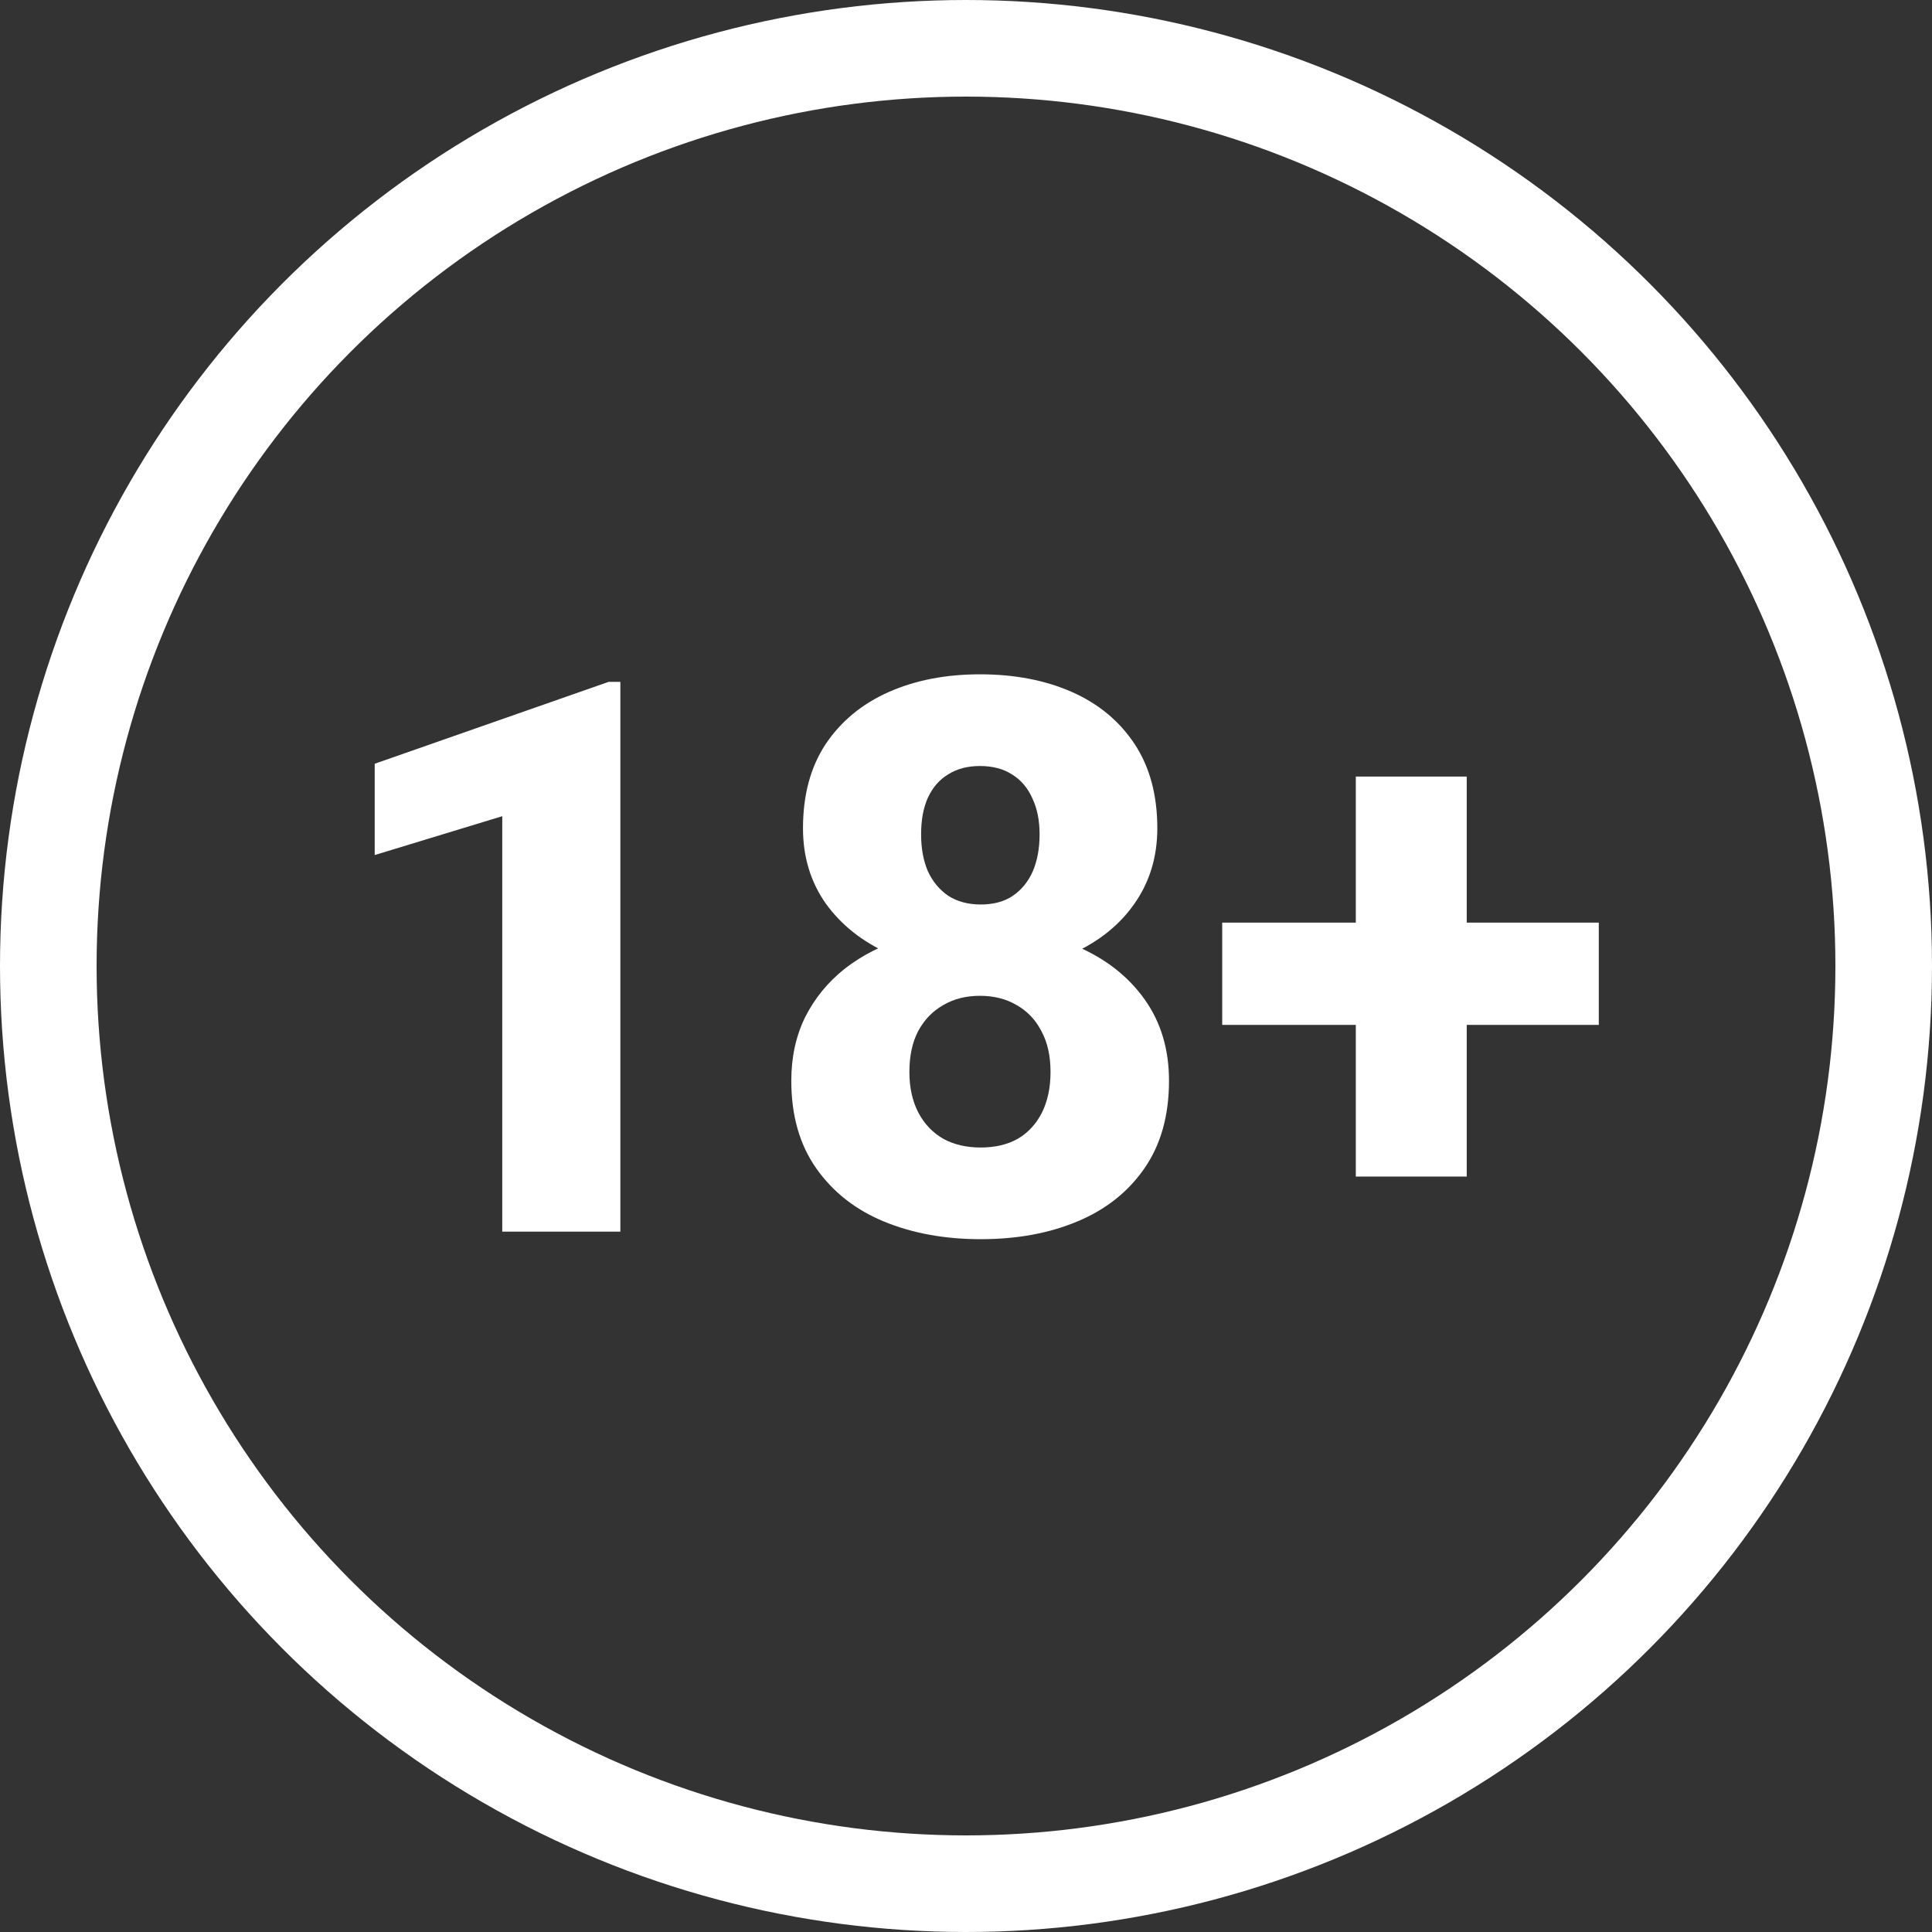
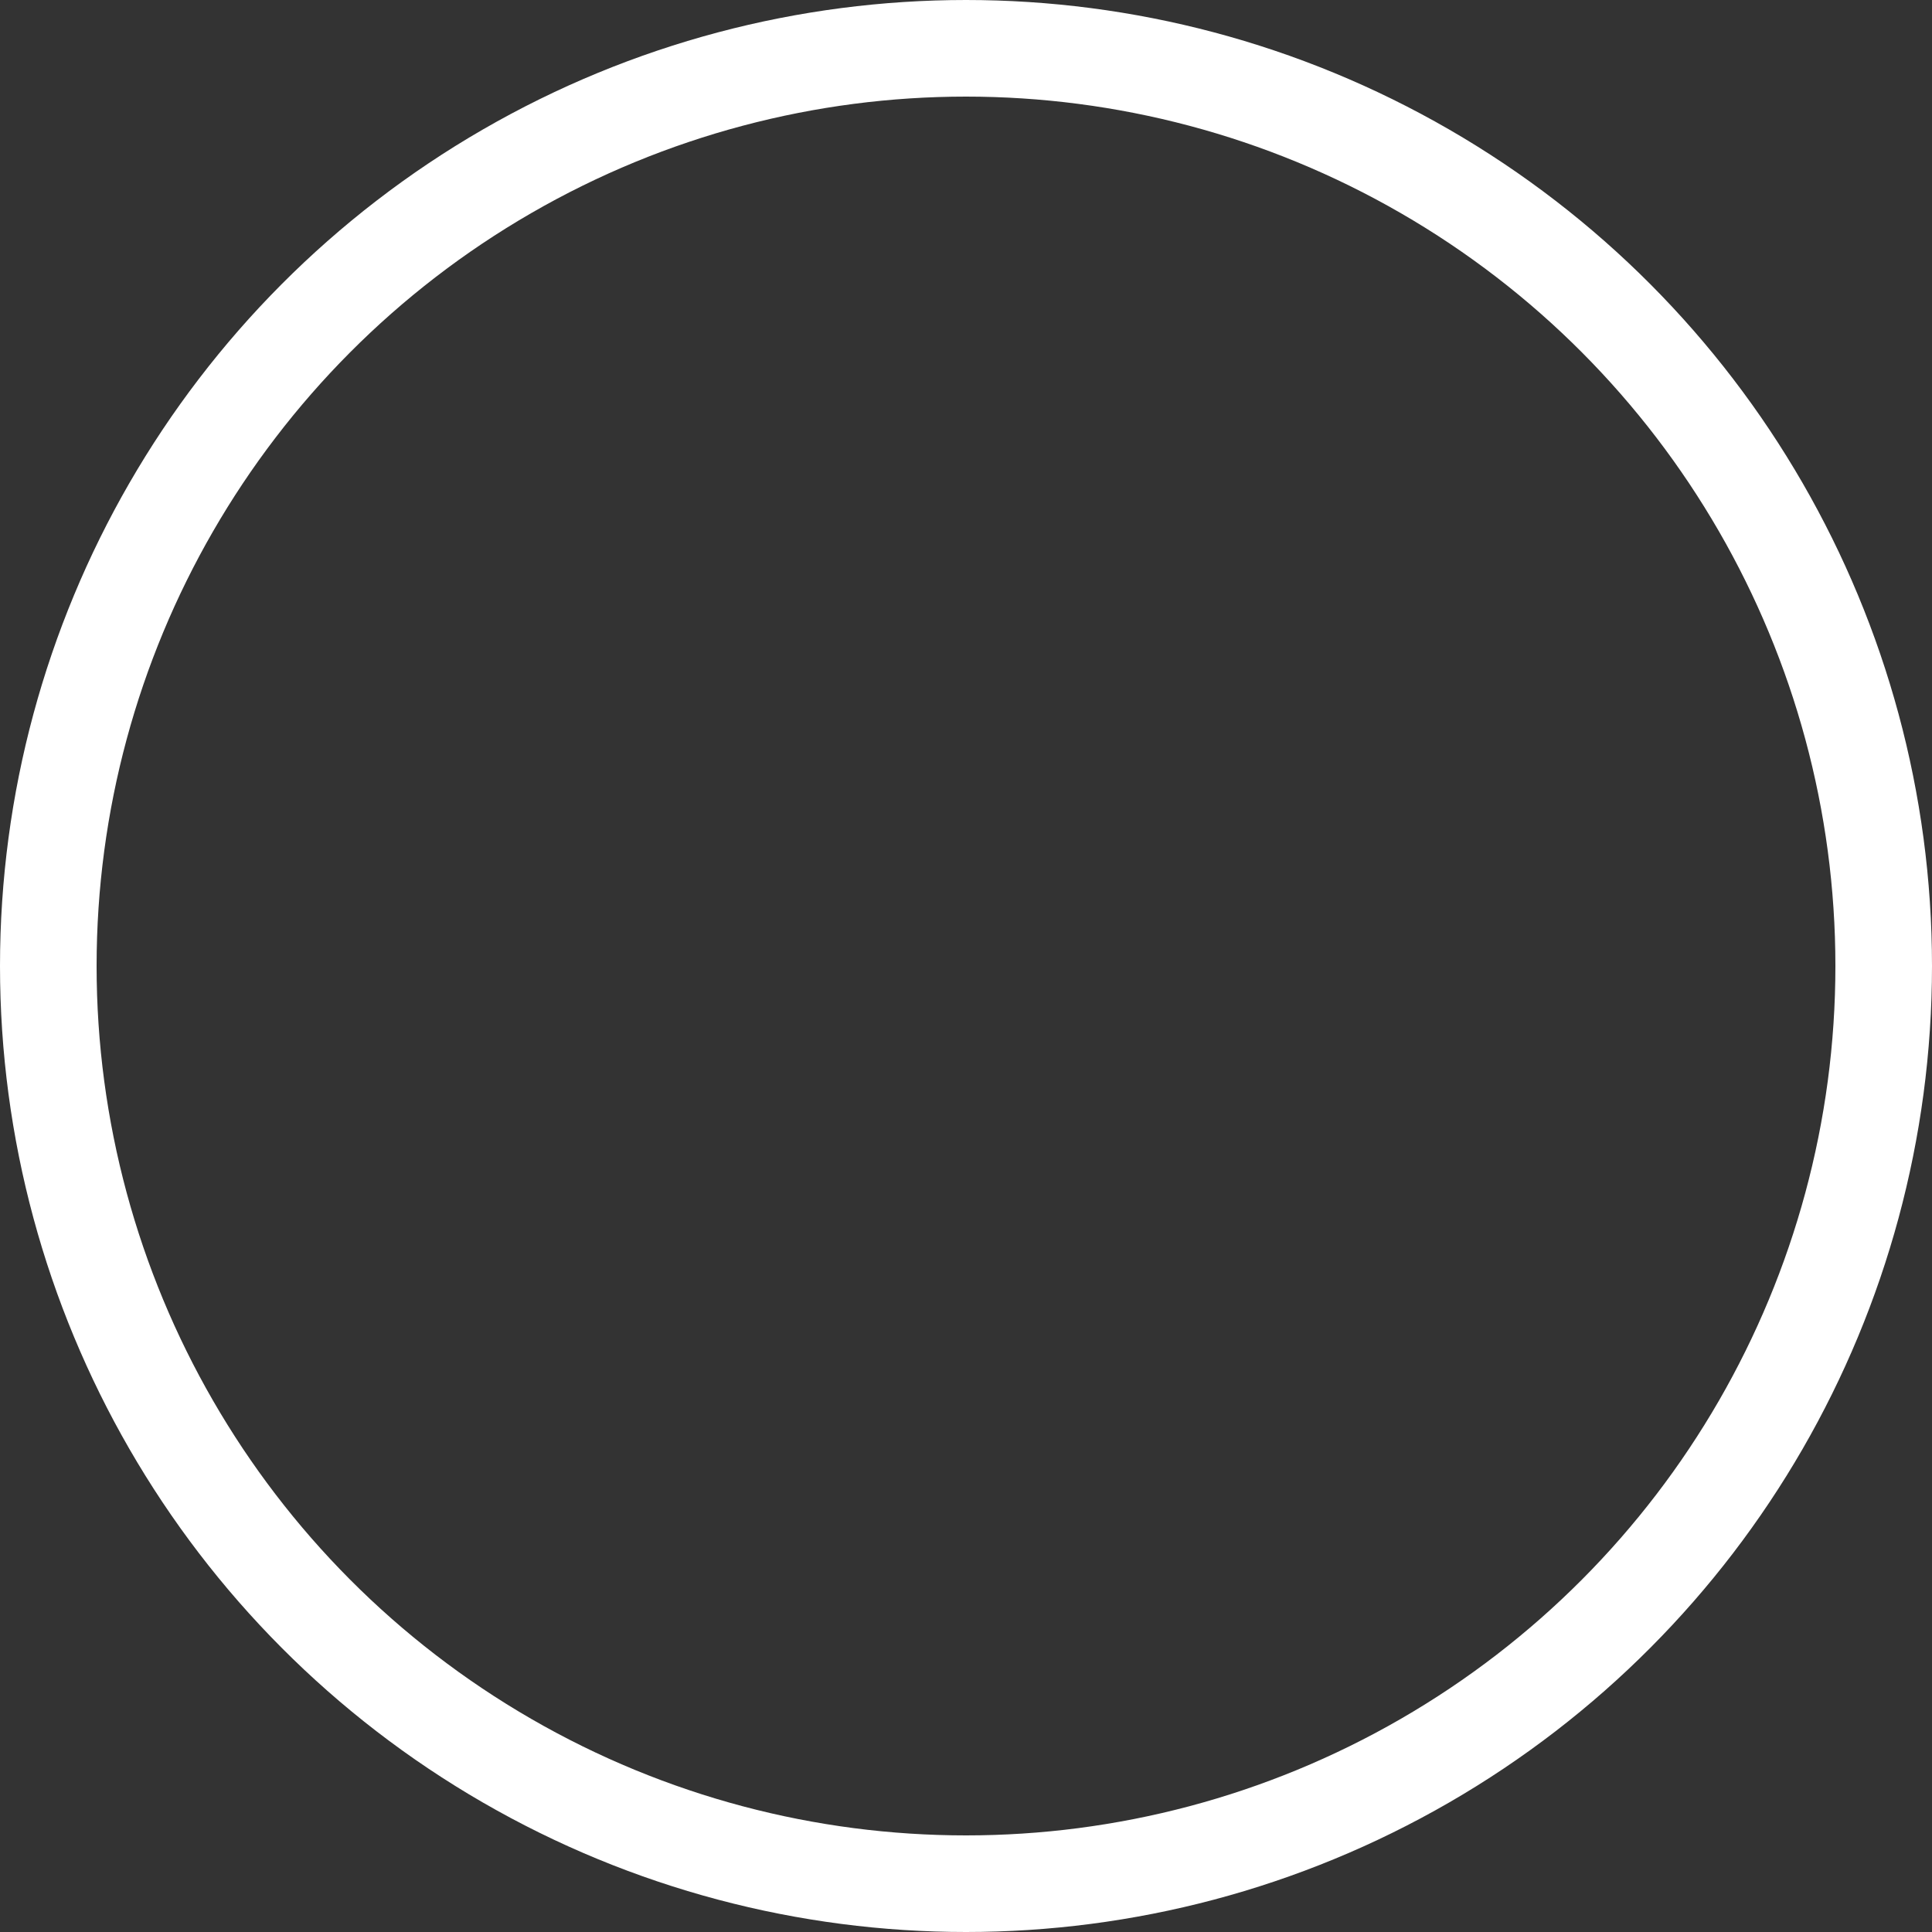
<svg xmlns="http://www.w3.org/2000/svg" width="80" height="80" viewBox="0 0 80 80" fill="none">
  <rect x="0" y="0" width="80" height="80" fill="#333333" stroke="none" />
-   <path d="M25.688 28.234V51H20.797V33.797L15.516 35.406V31.625L25.203 28.234H25.688ZM48.406 44.75C48.406 46.188 48.068 47.396 47.391 48.375C46.714 49.354 45.786 50.089 44.609 50.578C43.443 51.068 42.109 51.312 40.609 51.312C39.12 51.312 37.781 51.068 36.594 50.578C35.417 50.089 34.484 49.354 33.797 48.375C33.109 47.396 32.766 46.188 32.766 44.75C32.766 43.771 32.958 42.891 33.344 42.109C33.74 41.328 34.286 40.661 34.984 40.109C35.693 39.557 36.521 39.135 37.469 38.844C38.427 38.552 39.464 38.406 40.578 38.406C42.078 38.406 43.417 38.667 44.594 39.188C45.781 39.698 46.714 40.427 47.391 41.375C48.068 42.323 48.406 43.448 48.406 44.75ZM43.5 44.391C43.5 43.724 43.375 43.161 43.125 42.703C42.885 42.234 42.547 41.875 42.109 41.625C41.672 41.365 41.161 41.234 40.578 41.234C39.995 41.234 39.484 41.365 39.047 41.625C38.609 41.875 38.266 42.234 38.016 42.703C37.776 43.161 37.656 43.724 37.656 44.391C37.656 45.036 37.781 45.599 38.031 46.078C38.281 46.547 38.625 46.906 39.062 47.156C39.5 47.396 40.016 47.516 40.609 47.516C41.203 47.516 41.714 47.396 42.141 47.156C42.568 46.906 42.901 46.547 43.141 46.078C43.38 45.599 43.5 45.036 43.5 44.391ZM47.922 34.297C47.922 35.474 47.609 36.51 46.984 37.406C46.37 38.292 45.51 38.984 44.406 39.484C43.302 39.974 42.036 40.219 40.609 40.219C39.182 40.219 37.911 39.974 36.797 39.484C35.693 38.984 34.823 38.292 34.188 37.406C33.562 36.51 33.25 35.474 33.25 34.297C33.25 32.922 33.562 31.76 34.188 30.812C34.823 29.865 35.693 29.146 36.797 28.656C37.901 28.167 39.161 27.922 40.578 27.922C42.016 27.922 43.286 28.167 44.391 28.656C45.495 29.146 46.359 29.865 46.984 30.812C47.609 31.76 47.922 32.922 47.922 34.297ZM43.047 34.547C43.047 33.974 42.948 33.479 42.75 33.062C42.562 32.635 42.286 32.307 41.922 32.078C41.557 31.838 41.109 31.719 40.578 31.719C40.068 31.719 39.63 31.833 39.266 32.062C38.901 32.281 38.62 32.604 38.422 33.031C38.234 33.448 38.141 33.953 38.141 34.547C38.141 35.13 38.234 35.641 38.422 36.078C38.62 36.505 38.901 36.844 39.266 37.094C39.641 37.333 40.089 37.453 40.609 37.453C41.141 37.453 41.583 37.333 41.938 37.094C42.302 36.844 42.578 36.505 42.766 36.078C42.953 35.641 43.047 35.13 43.047 34.547ZM66.203 38.203V42.438H50.609V38.203H66.203ZM60.734 32.156V48.719H56.141V32.156H60.734Z" fill="white" />
  <circle cx="40" cy="40" r="38" stroke="white" stroke-width="4" />
</svg>